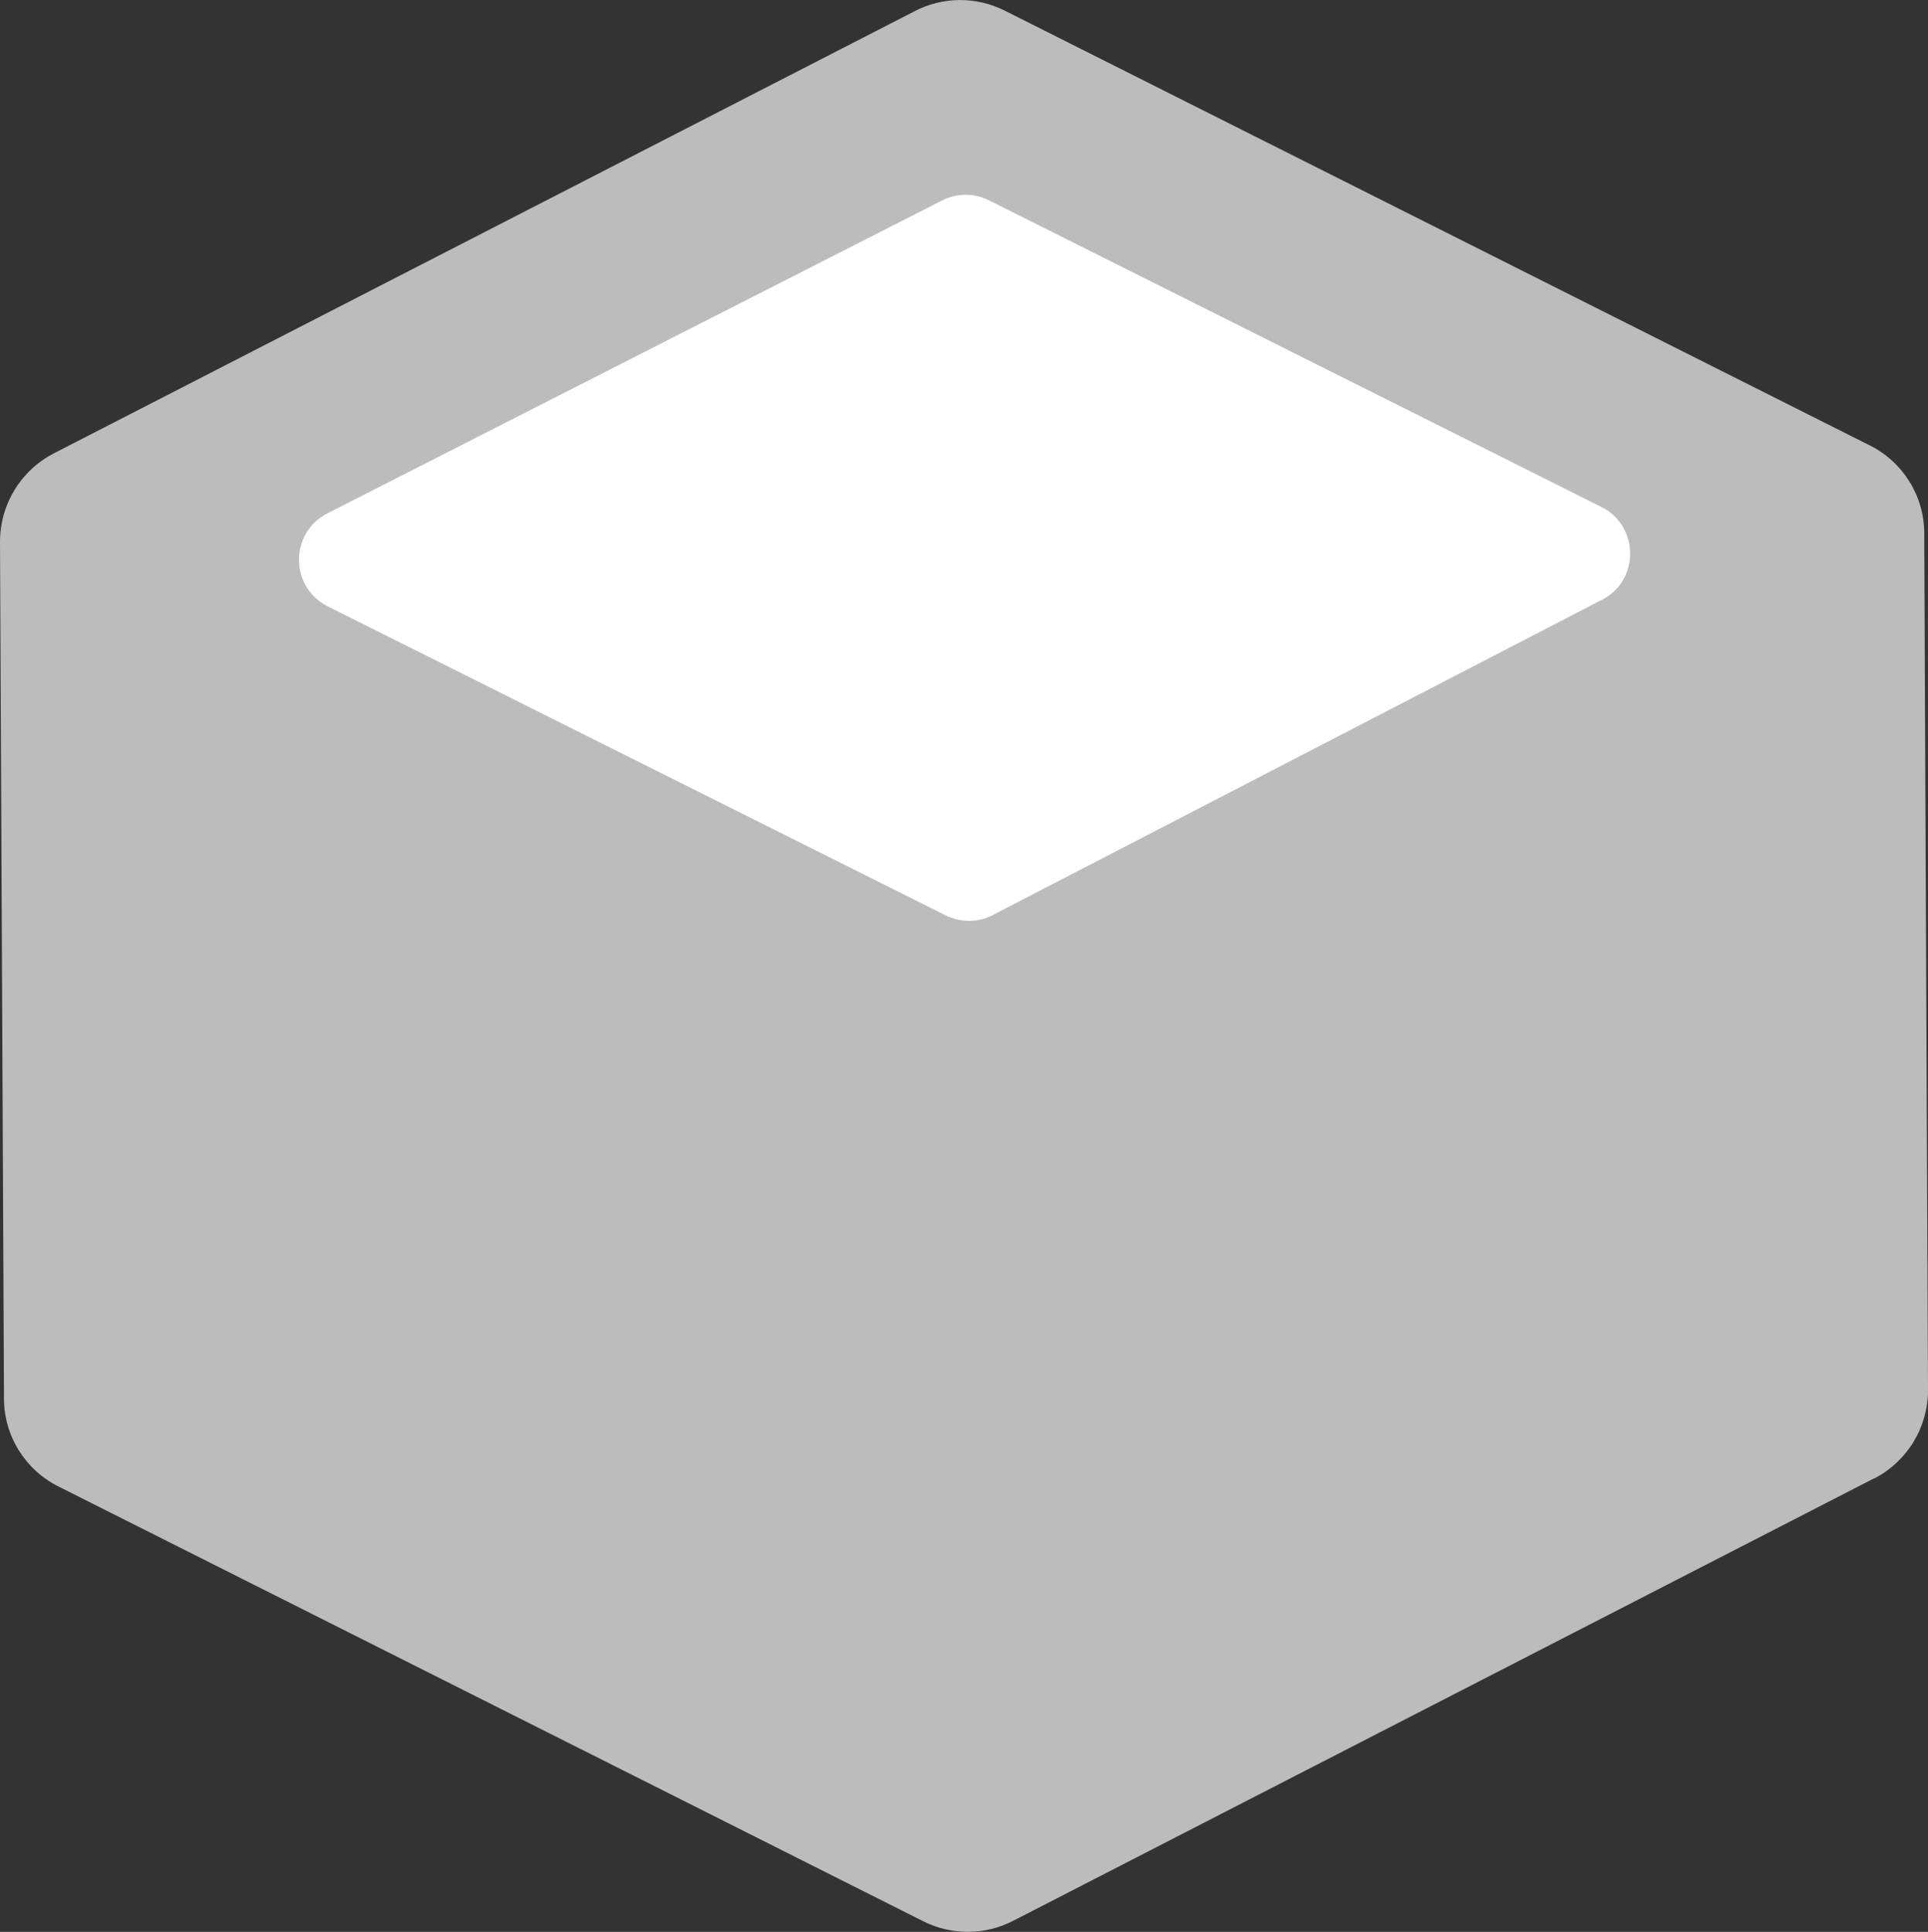
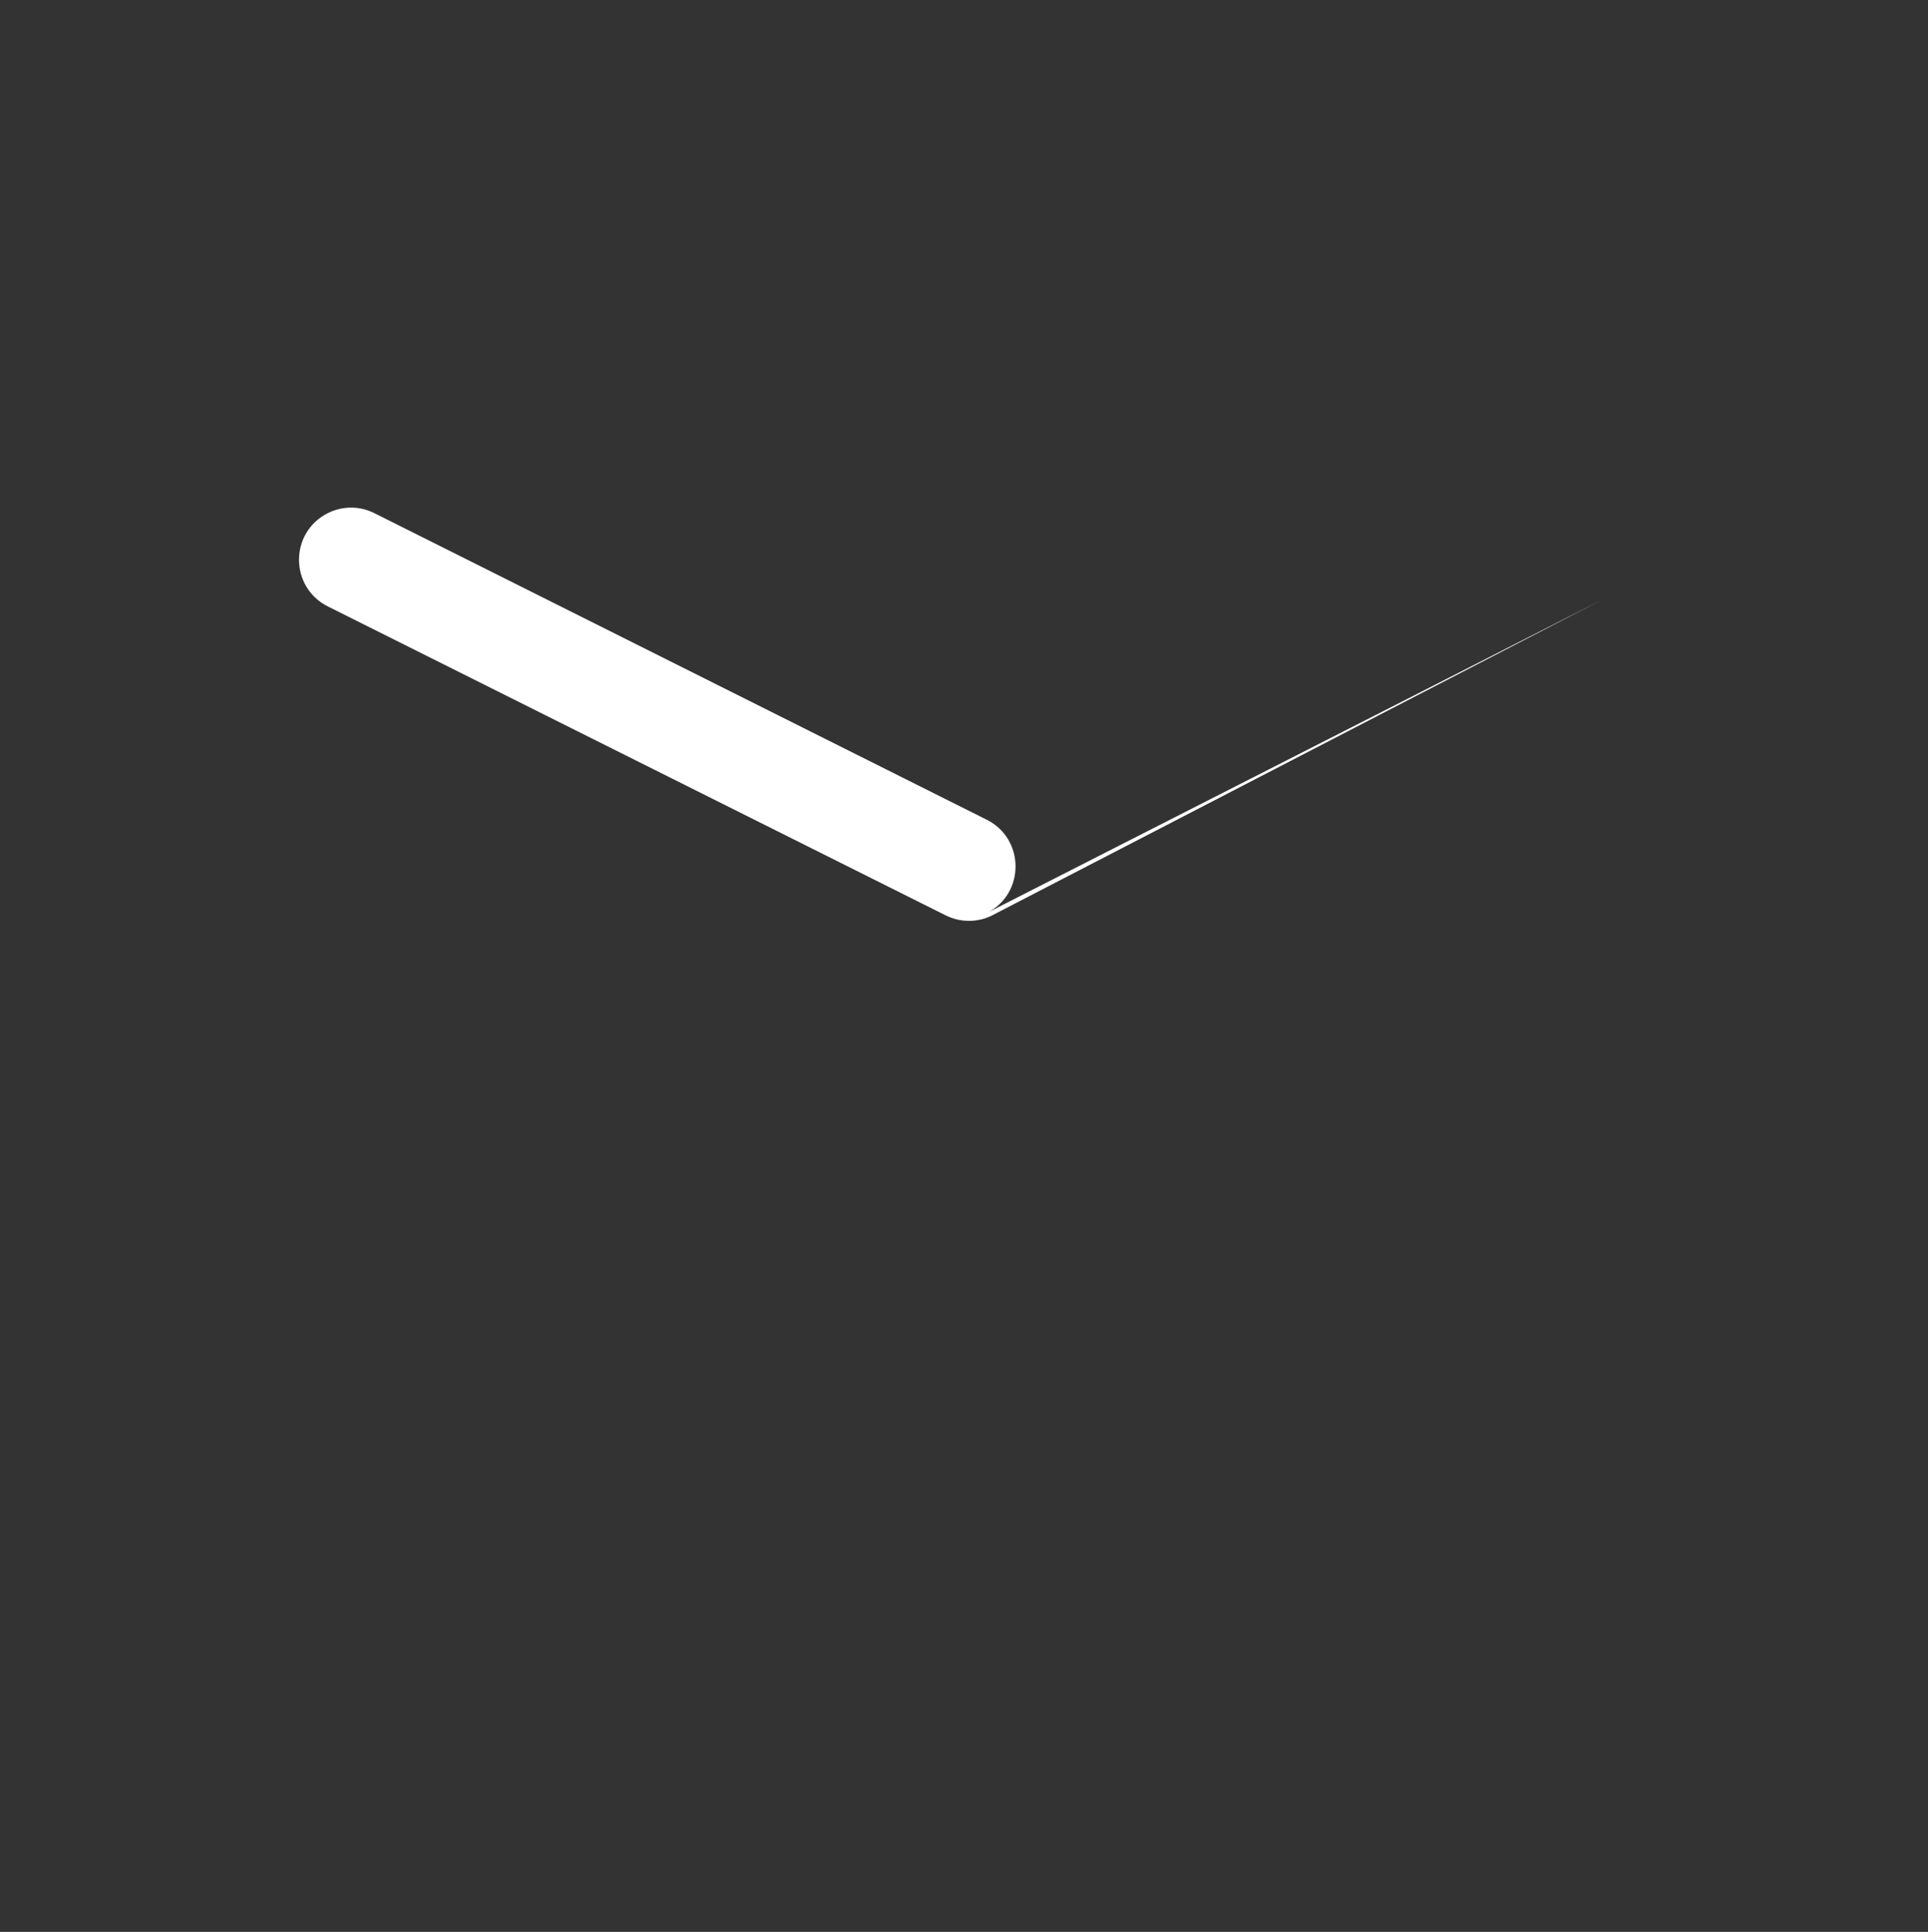
<svg xmlns="http://www.w3.org/2000/svg" id="Calque_2" viewBox="0 0 82.16 82.32">
  <rect x="0" y="0" width="82.16" height="82.32" fill="#333333" stroke="none" />
  <defs>
    <style>.cls-1{fill:#fff;}.cls-2{fill:#bcbcbc;}</style>
  </defs>
  <g id="Calque_1-2">
-     <path class="cls-2" d="M79.87,62.99l-36.7,18.86c-1.2,.62-2.62,.62-3.82,.02L2.49,63.34c-1.42-.71-2.32-2.16-2.32-3.75L0,23.09c0-1.59,.88-3.04,2.29-3.77L38.99,.47c1.2-.62,2.62-.62,3.82-.02l36.87,18.53c1.42,.71,2.32,2.16,2.32,3.75l.16,36.5c0,1.59-.88,3.04-2.29,3.77Z" />
-     <path class="cls-1" d="M68.26,25.56l-25.95,13.43c-.63,.33-1.38,.33-2.02,.01L13.97,25.84c-1.63-.82-1.64-3.14-.01-3.97l26.19-13.33c.63-.32,1.37-.32,2,0l26.09,13.06c1.62,.81,1.64,3.13,.03,3.96Z" />
+     <path class="cls-1" d="M68.26,25.56l-25.95,13.43c-.63,.33-1.38,.33-2.02,.01L13.97,25.84c-1.63-.82-1.64-3.14-.01-3.97c.63-.32,1.37-.32,2,0l26.09,13.06c1.62,.81,1.64,3.13,.03,3.96Z" />
  </g>
</svg>